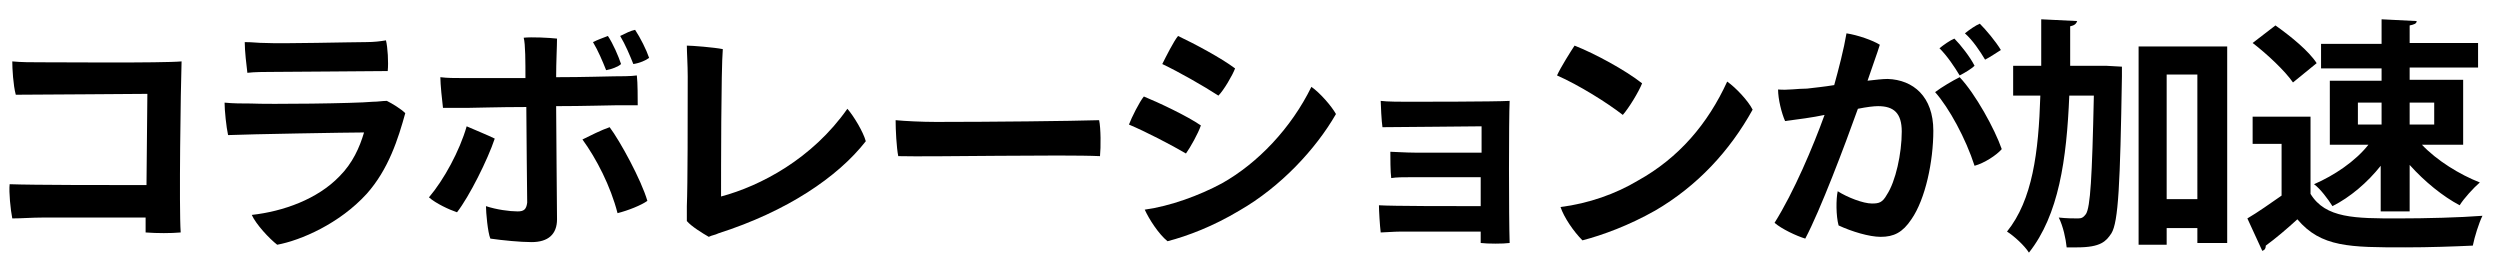
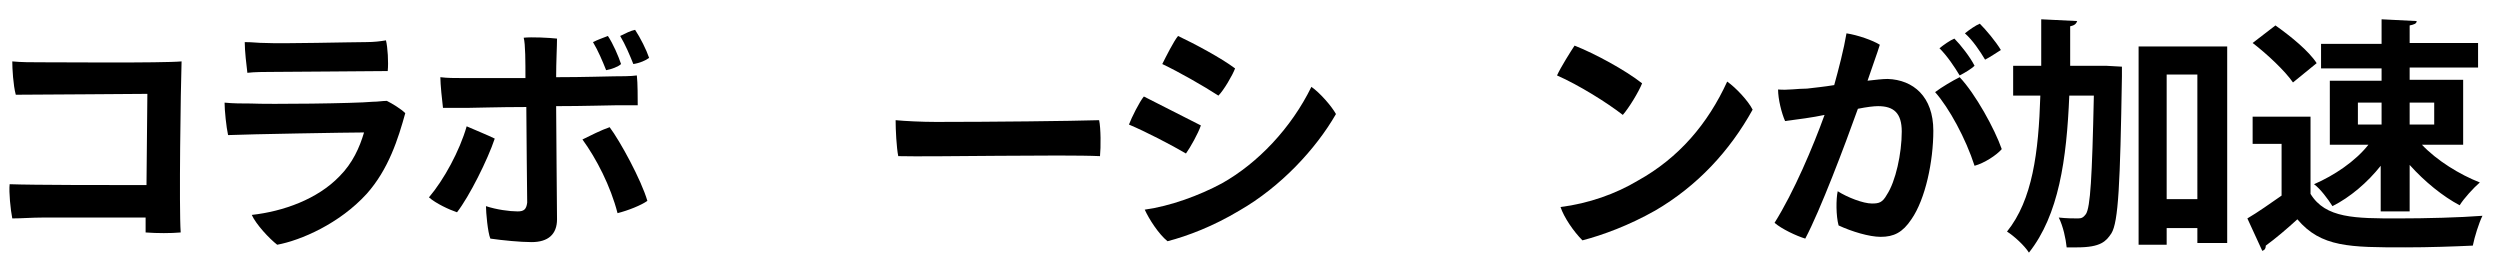
<svg xmlns="http://www.w3.org/2000/svg" version="1.1" id="レイヤー_1" x="0px" y="0px" viewBox="0 0 285 30" width="285" height="30" style="enable-background:new 0 0 285 30;" xml:space="preserve">
  <style type="text/css">
	.st0{fill:#FFFFFF;}
</style>
  <path d="M16.8,10.7c-1.7,0-12,0.1-15,0.1C1.5,9.7,1.4,7.8,1.4,7c1,0.1,2.2,0.1,3.1,0.1c1.8,0,14,0.1,16.2-0.1  c-0.1,3-0.3,16.7-0.1,19.5c-1.1,0.1-2.7,0.1-4,0l0-1.7H4.9c-1.3,0-2.4,0.1-3.5,0.1c-0.2-1-0.4-3-0.3-3.9c2.7,0.1,11.1,0.1,15.6,0.1  L16.8,10.7z" />
  <path d="M41.8,22.1c-3.1,3.4-7.5,5.3-10.2,5.8c-0.9-0.7-2.4-2.3-2.9-3.4c3.6-0.4,7.5-1.8,10-4.4c1.5-1.5,2.3-3.3,2.8-5  c-1.7,0-13.2,0.2-15.5,0.3c-0.2-0.9-0.4-2.8-0.4-3.7c1,0.1,2,0.1,3,0.1c2,0.1,11.8,0,13.9-0.2c0.6,0,1.1-0.1,1.6-0.1  c0.6,0.3,1.6,0.9,2.1,1.4C45.4,15.8,44.3,19.3,41.8,22.1z M30.3,4.9C32,5,40.2,4.8,41.7,4.8c1,0,1.7-0.1,2.3-0.2  c0.2,0.8,0.3,2.5,0.2,3.5c-1.1,0-11.6,0.1-13.5,0.1c-0.4,0-1.7,0-2.5,0.1c-0.1-0.8-0.3-2.5-0.3-3.5C28.9,4.8,29.3,4.9,30.3,4.9z" />
  <path d="M56.4,15.8c-0.8,2.4-2.9,6.6-4.3,8.4c-0.9-0.3-2.4-1-3.2-1.7c1.7-2,3.5-5.3,4.3-8.1C54.1,14.8,55.6,15.4,56.4,15.8z   M63.4,12.1c0,3.1,0.1,10.7,0.1,12.9c0,1.7-1,2.6-2.9,2.6c-1.3,0-3.3-0.2-4.7-0.4c-0.3-0.7-0.5-3-0.5-3.7c1.2,0.4,2.7,0.6,3.6,0.6  c0.7,0,1-0.2,1.1-1c0-1.1-0.1-8.2-0.1-10.9c-3.2,0-6,0.1-6.8,0.1s-1.9,0-2.7,0c-0.1-0.8-0.3-2.7-0.3-3.5c0.8,0.1,1.6,0.1,2.6,0.1  c0.7,0,3.8,0,7.1,0c0-1.8,0-3.9-0.2-4.6c0.9-0.1,2.9,0,3.8,0.1c0,0.9-0.1,2.6-0.1,4.4c3.2,0,6-0.1,6.6-0.1s2,0,2.6-0.1  c0.1,0.8,0.1,2.7,0.1,3.4c-0.8,0-1.7,0-2.4,0C69.5,12,66.6,12.1,63.4,12.1z M69.5,14.5c1.2,1.6,3.6,6,4.3,8.4  c-0.7,0.5-2.2,1.1-3.4,1.4c-0.8-3.1-2.4-6.2-4-8.4C67.2,15.5,68.6,14.8,69.5,14.5z M69.1,8c-0.4-1-0.9-2.2-1.5-3.2  c0.6-0.3,1.2-0.5,1.7-0.7c0.6,0.9,1.2,2.3,1.5,3.2C70.5,7.6,69.7,7.9,69.1,8z M72.2,7.3c-0.4-1-0.9-2.2-1.5-3.2  c0.6-0.3,1.2-0.6,1.7-0.7C73,4.3,73.7,5.7,74,6.6C73.6,6.9,72.9,7.2,72.2,7.3z" />
-   <path d="M78.3,23.5c0.1-2.4,0.1-10.1,0.1-14.8c0-1.3-0.1-2.7-0.1-3.5c0.6,0,3.1,0.2,4.1,0.4c-0.2,2.3-0.2,14.1-0.2,16.8  c4.5-1.2,10.4-4.3,14.4-10c0.7,0.8,1.8,2.6,2.1,3.7c-3.2,4.1-9,8-16.8,10.5c-0.4,0.2-0.7,0.2-1.1,0.4c-0.7-0.4-2-1.2-2.5-1.8  C78.3,24.6,78.3,24,78.3,23.5z" />
  <path d="M106.7,13.9c6.3,0,15.4-0.1,18.6-0.2c0.2,0.9,0.2,3.1,0.1,4.1c-4.2-0.2-19.2,0.1-23,0c-0.2-1-0.3-3-0.3-4.1  C103.1,13.8,105.1,13.9,106.7,13.9z" />
-   <path d="M136.9,14.3c-0.3,0.9-1.2,2.5-1.7,3.2c-1.7-1-4.6-2.5-6.5-3.3c0.3-0.8,1.2-2.6,1.7-3.2C132.1,11.7,135.3,13.2,136.9,14.3z   M139.3,20.9c4.1-2.3,7.9-6.3,10.2-11c1,0.7,2.3,2.2,2.8,3.1c-2.3,4-6.3,8.3-11,11c-3,1.8-5.9,2.9-8.2,3.5c-1-0.8-2.1-2.5-2.6-3.6  C133.4,23.5,136.7,22.3,139.3,20.9z M140.8,7.8c-0.3,0.8-1.3,2.5-1.9,3.1c-1.7-1.1-4.5-2.7-6.4-3.6c0.4-0.8,1.3-2.6,1.8-3.2  C136.2,5,139.2,6.6,140.8,7.8z" />
-   <path d="M168.8,14.4c-1.2,0-9.3,0.1-11.2,0.1c-0.1-0.6-0.2-2.6-0.2-3c0.7,0.1,2.4,0.1,3.1,0.1c1.2,0,9.8,0,11.6-0.1  c-0.1,2-0.1,13.3,0,16.2c-0.7,0.1-2.5,0.1-3.3,0v-1.3c-2.8,0-7.9,0-9.1,0c-0.8,0-1.9,0.1-2.3,0.1c-0.1-0.8-0.2-2.5-0.2-3.1  c1.5,0.1,8.3,0.1,11.6,0.1v-3.3l-7.9,0c-0.9,0-1.7,0-2.3,0.1c-0.1-0.7-0.1-2.4-0.1-3c0.3,0,1.8,0.1,2.8,0.1c2.4,0,5.6,0,7.6,0V14.4z  " />
+   <path d="M136.9,14.3c-0.3,0.9-1.2,2.5-1.7,3.2c-1.7-1-4.6-2.5-6.5-3.3c0.3-0.8,1.2-2.6,1.7-3.2z   M139.3,20.9c4.1-2.3,7.9-6.3,10.2-11c1,0.7,2.3,2.2,2.8,3.1c-2.3,4-6.3,8.3-11,11c-3,1.8-5.9,2.9-8.2,3.5c-1-0.8-2.1-2.5-2.6-3.6  C133.4,23.5,136.7,22.3,139.3,20.9z M140.8,7.8c-0.3,0.8-1.3,2.5-1.9,3.1c-1.7-1.1-4.5-2.7-6.4-3.6c0.4-0.8,1.3-2.6,1.8-3.2  C136.2,5,139.2,6.6,140.8,7.8z" />
  <path d="M187.2,9.5c-0.4,1-1.5,2.8-2.2,3.6c-1.8-1.4-5-3.4-7.5-4.5c0.4-0.9,1.6-2.8,2-3.4C181.8,6.1,185.3,8,187.2,9.5z M186.7,20.6  c4.7-2.6,8-6.5,10.2-11.3c1,0.7,2.4,2.2,2.9,3.2c-2.6,4.7-6.3,8.7-11.1,11.5c-3,1.7-6,2.8-8.3,3.4c-1-1-2.1-2.6-2.5-3.8  C181.1,23.2,184.2,22.1,186.7,20.6z" />
  <path d="M220.4,14.9c0,3.5-0.9,7.8-2.5,10.1c-1,1.5-2,2-3.5,2c-1.3,0-3.3-0.6-4.8-1.3c-0.3-1.1-0.3-3-0.1-3.9  c1.1,0.7,2.9,1.4,3.9,1.4c0.8,0,1.2-0.1,1.7-1c1-1.5,1.7-4.7,1.7-7.2c0-2.1-0.9-2.9-2.7-2.9c-0.5,0-1.3,0.1-2.3,0.3  c-1.5,4.2-4.3,11.6-6,14.8c-1-0.3-2.7-1.1-3.5-1.8c2.2-3.5,4.4-8.7,5.7-12.3c-1.4,0.3-3,0.5-4.5,0.7c-0.4-0.9-0.8-2.5-0.8-3.6  c1.1,0.1,2.2-0.1,3.3-0.1c0.8-0.1,1.9-0.2,3.1-0.4c0.5-1.8,1.1-4.1,1.4-5.9c1.3,0.2,3,0.8,3.8,1.3c-0.3,1-0.8,2.3-1.4,4.1  c0.9-0.1,1.7-0.2,2.3-0.2C218.1,9.1,220.4,11,220.4,14.9z M228.2,17c-0.6,0.7-2,1.6-3.1,1.9c-1-3.1-2.9-6.6-4.5-8.4  c0.8-0.6,2-1.3,2.8-1.7C225.2,10.7,227.4,14.7,228.2,17z M223.4,8.6c-0.6-1-1.4-2.2-2.3-3.1c0.5-0.4,1.2-0.9,1.7-1.1  c0.7,0.7,1.8,2.1,2.3,3.1C224.8,7.8,224,8.3,223.4,8.6z M226.3,6.8c-0.6-1-1.4-2.2-2.3-3c0.5-0.4,1.2-0.9,1.7-1.1  c0.7,0.7,1.8,2,2.4,3C227.6,6,226.9,6.5,226.3,6.8z" />
  <path d="M239.3,7.5l0.8,0l1.8,0.1c0,0.3,0,0.7,0,1.1c-0.2,12.3-0.4,16.6-1.2,17.9c-0.6,0.9-1.2,1.6-3.9,1.6c-0.4,0-0.8,0-1.2,0  c-0.1-1-0.4-2.4-0.9-3.4c0.9,0.1,1.7,0.1,2.2,0.1c0.4,0,0.6-0.1,0.9-0.5c0.5-0.8,0.7-4.1,0.9-13.5h-2.8c-0.3,7.3-1.2,13.6-4.6,17.9  c-0.5-0.8-1.7-1.9-2.5-2.4c2.9-3.6,3.6-9,3.8-15.5h-3.1V7.5h3.2c0-1.7,0-3.4,0-5.3l4.1,0.2c-0.1,0.3-0.3,0.5-0.8,0.6  c0,1.5,0,3,0,4.5H239.3z M243.8,5.3h10.1v22.4h-3.4V26H247v1.9h-3.2V5.3z M247,22.7h3.5V8.5H247V22.7z" />
  <path d="M263.4,13.2v8.9c1.7,2.8,5.1,2.8,10,2.8c3.2,0,7-0.1,9.6-0.3c-0.4,0.8-0.9,2.4-1.1,3.4c-2.1,0.1-5,0.2-7.7,0.2  c-6.3,0-9.6,0-12.3-3.2c-1.2,1.1-2.5,2.2-3.6,3c0,0.3-0.1,0.5-0.4,0.6l-1.7-3.7c1.2-0.7,2.6-1.7,3.9-2.6v-5.9h-3.3v-3.1H263.4z   M259.4,2.9c1.7,1.2,3.8,2.9,4.7,4.3l-2.7,2.2c-0.9-1.3-2.9-3.2-4.6-4.5L259.4,2.9z M271.5,9.2V7.8h-6.9V5h6.9V2.2l4,0.2  c0,0.3-0.3,0.4-0.8,0.5v2h7.8v2.8h-7.8v1.4h6.1v7.4h-4.7c1.7,1.8,4.3,3.4,6.6,4.3c-0.7,0.6-1.8,1.8-2.3,2.6c-1.9-1-4-2.7-5.7-4.6  v5.3h-3.3v-5.2c-1.5,1.9-3.5,3.6-5.5,4.6c-0.5-0.8-1.4-2-2.1-2.5c2.3-1,4.7-2.6,6.2-4.5h-4.4V9.2H271.5z M268.8,11.7v2.5h2.7v-2.5  H268.8z M277.5,11.7h-2.8v2.5h2.8V11.7z" />
</svg>